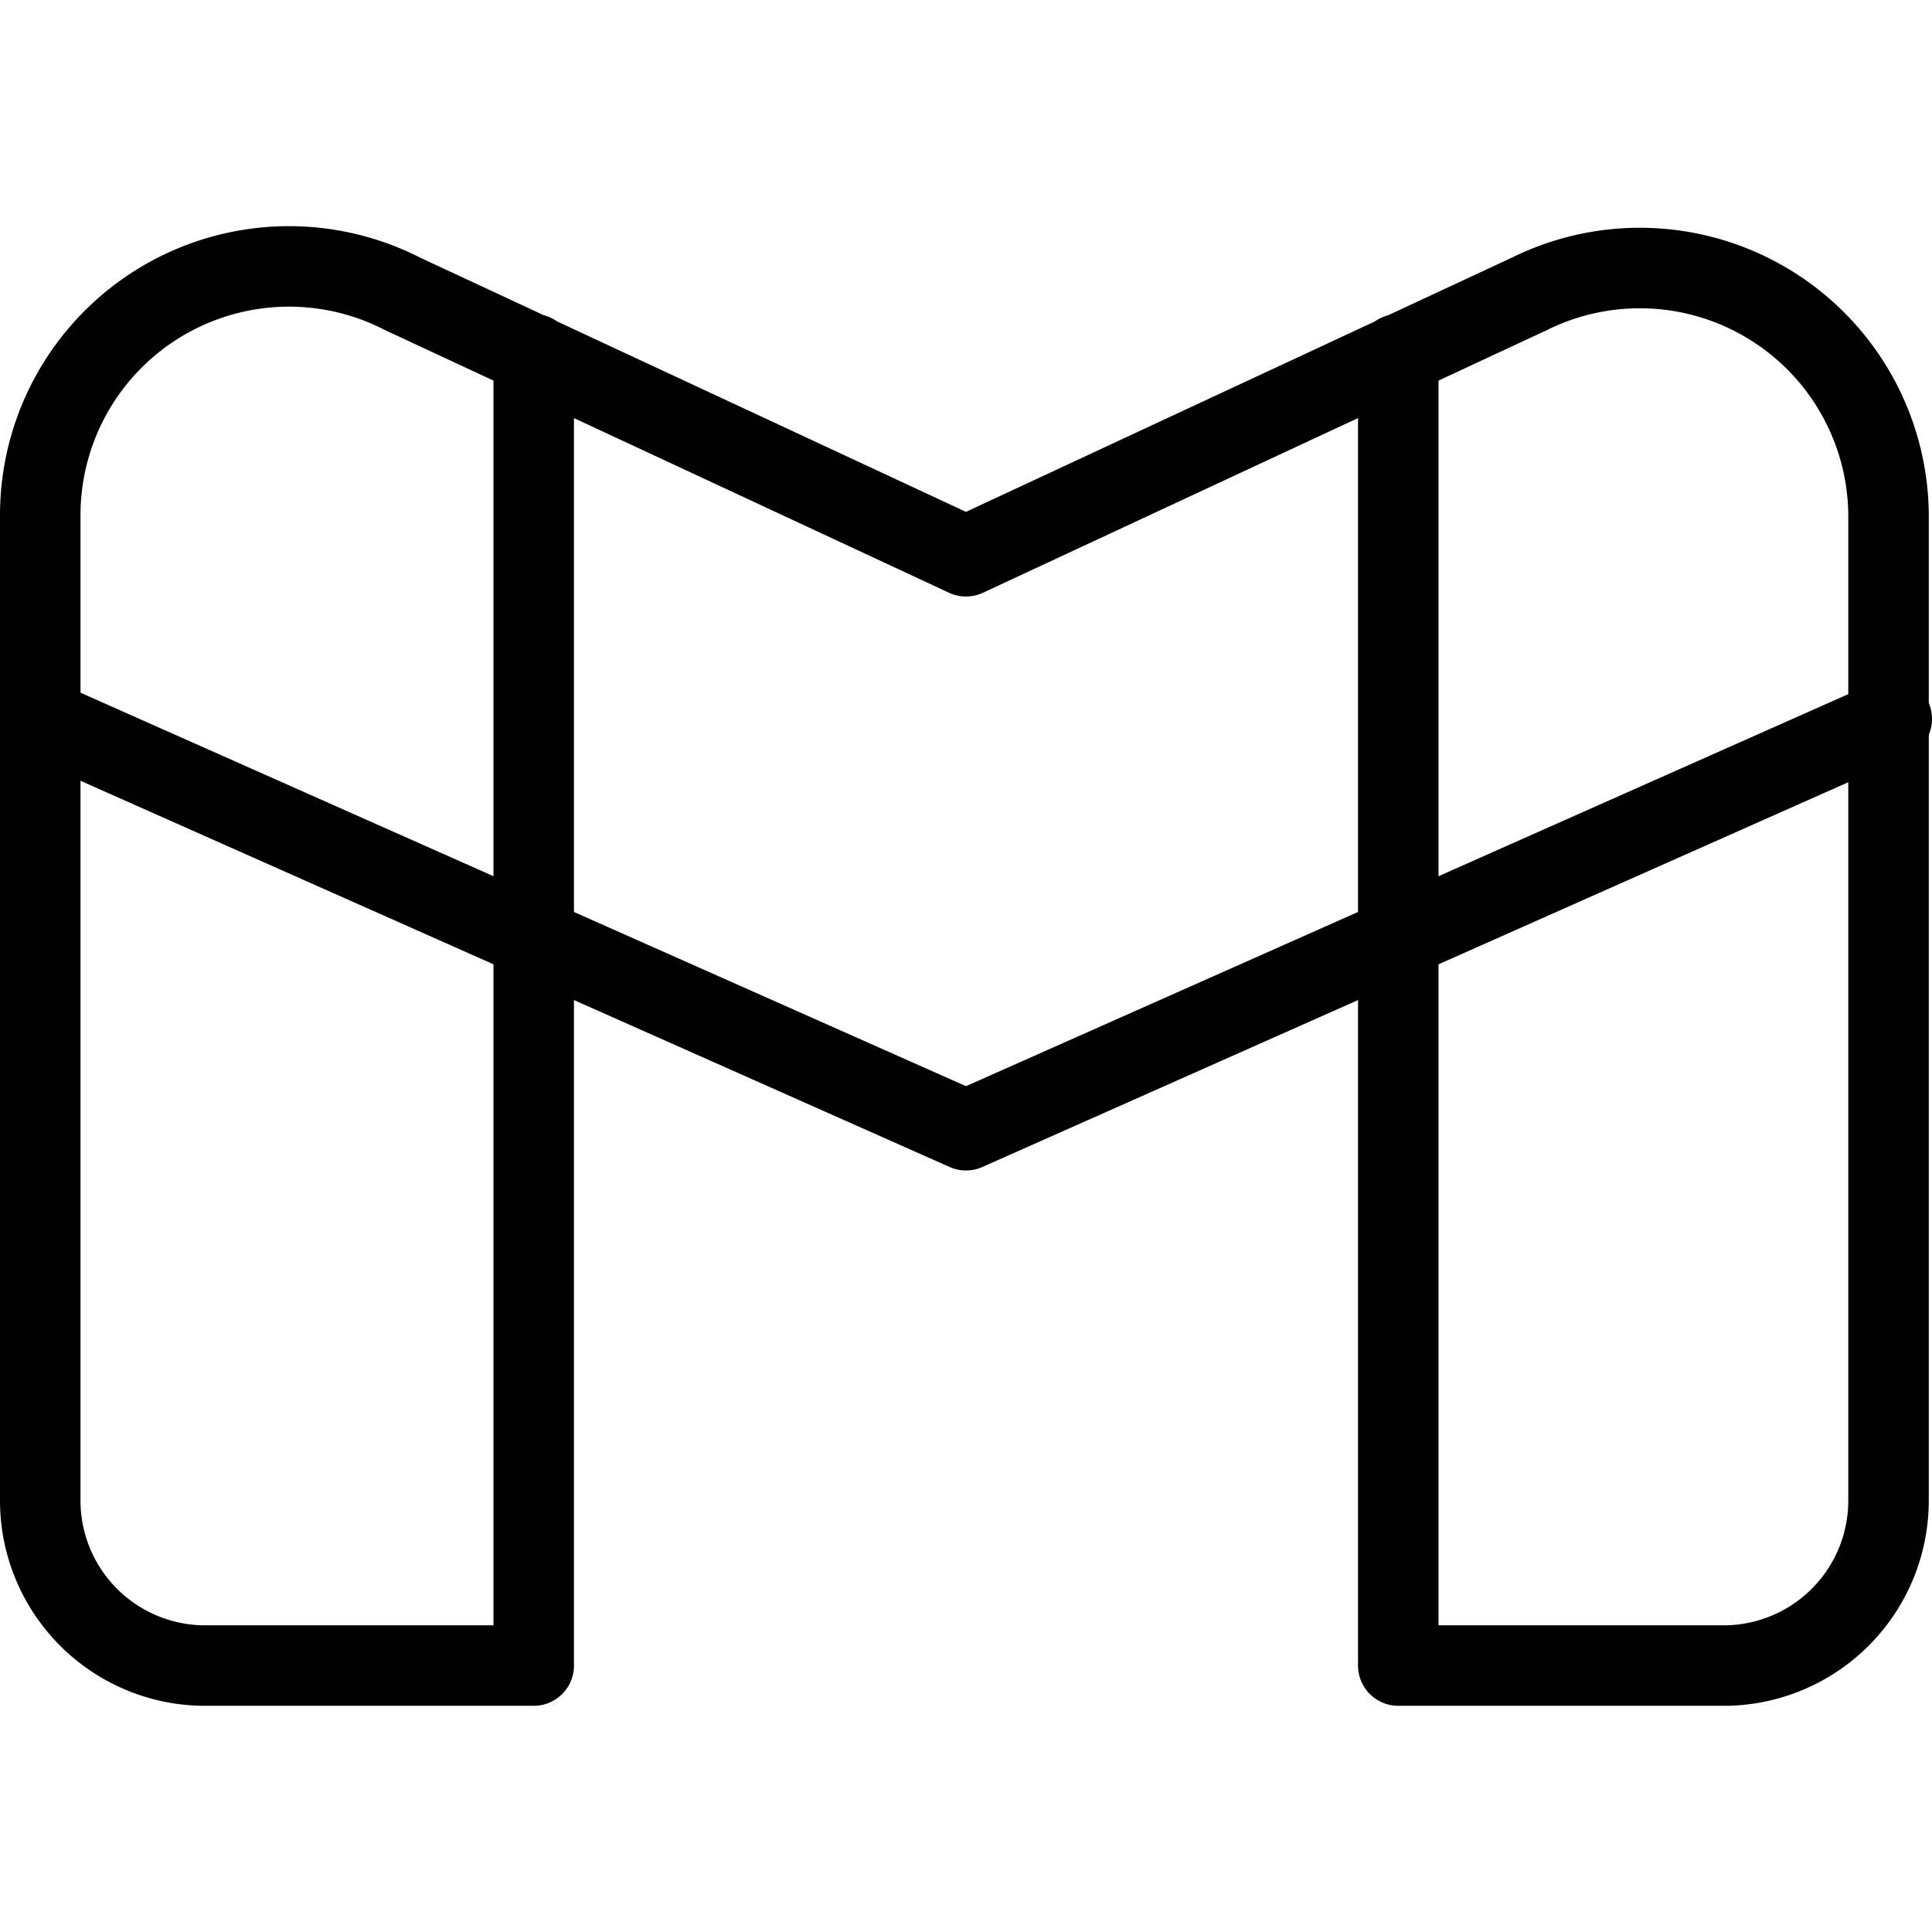
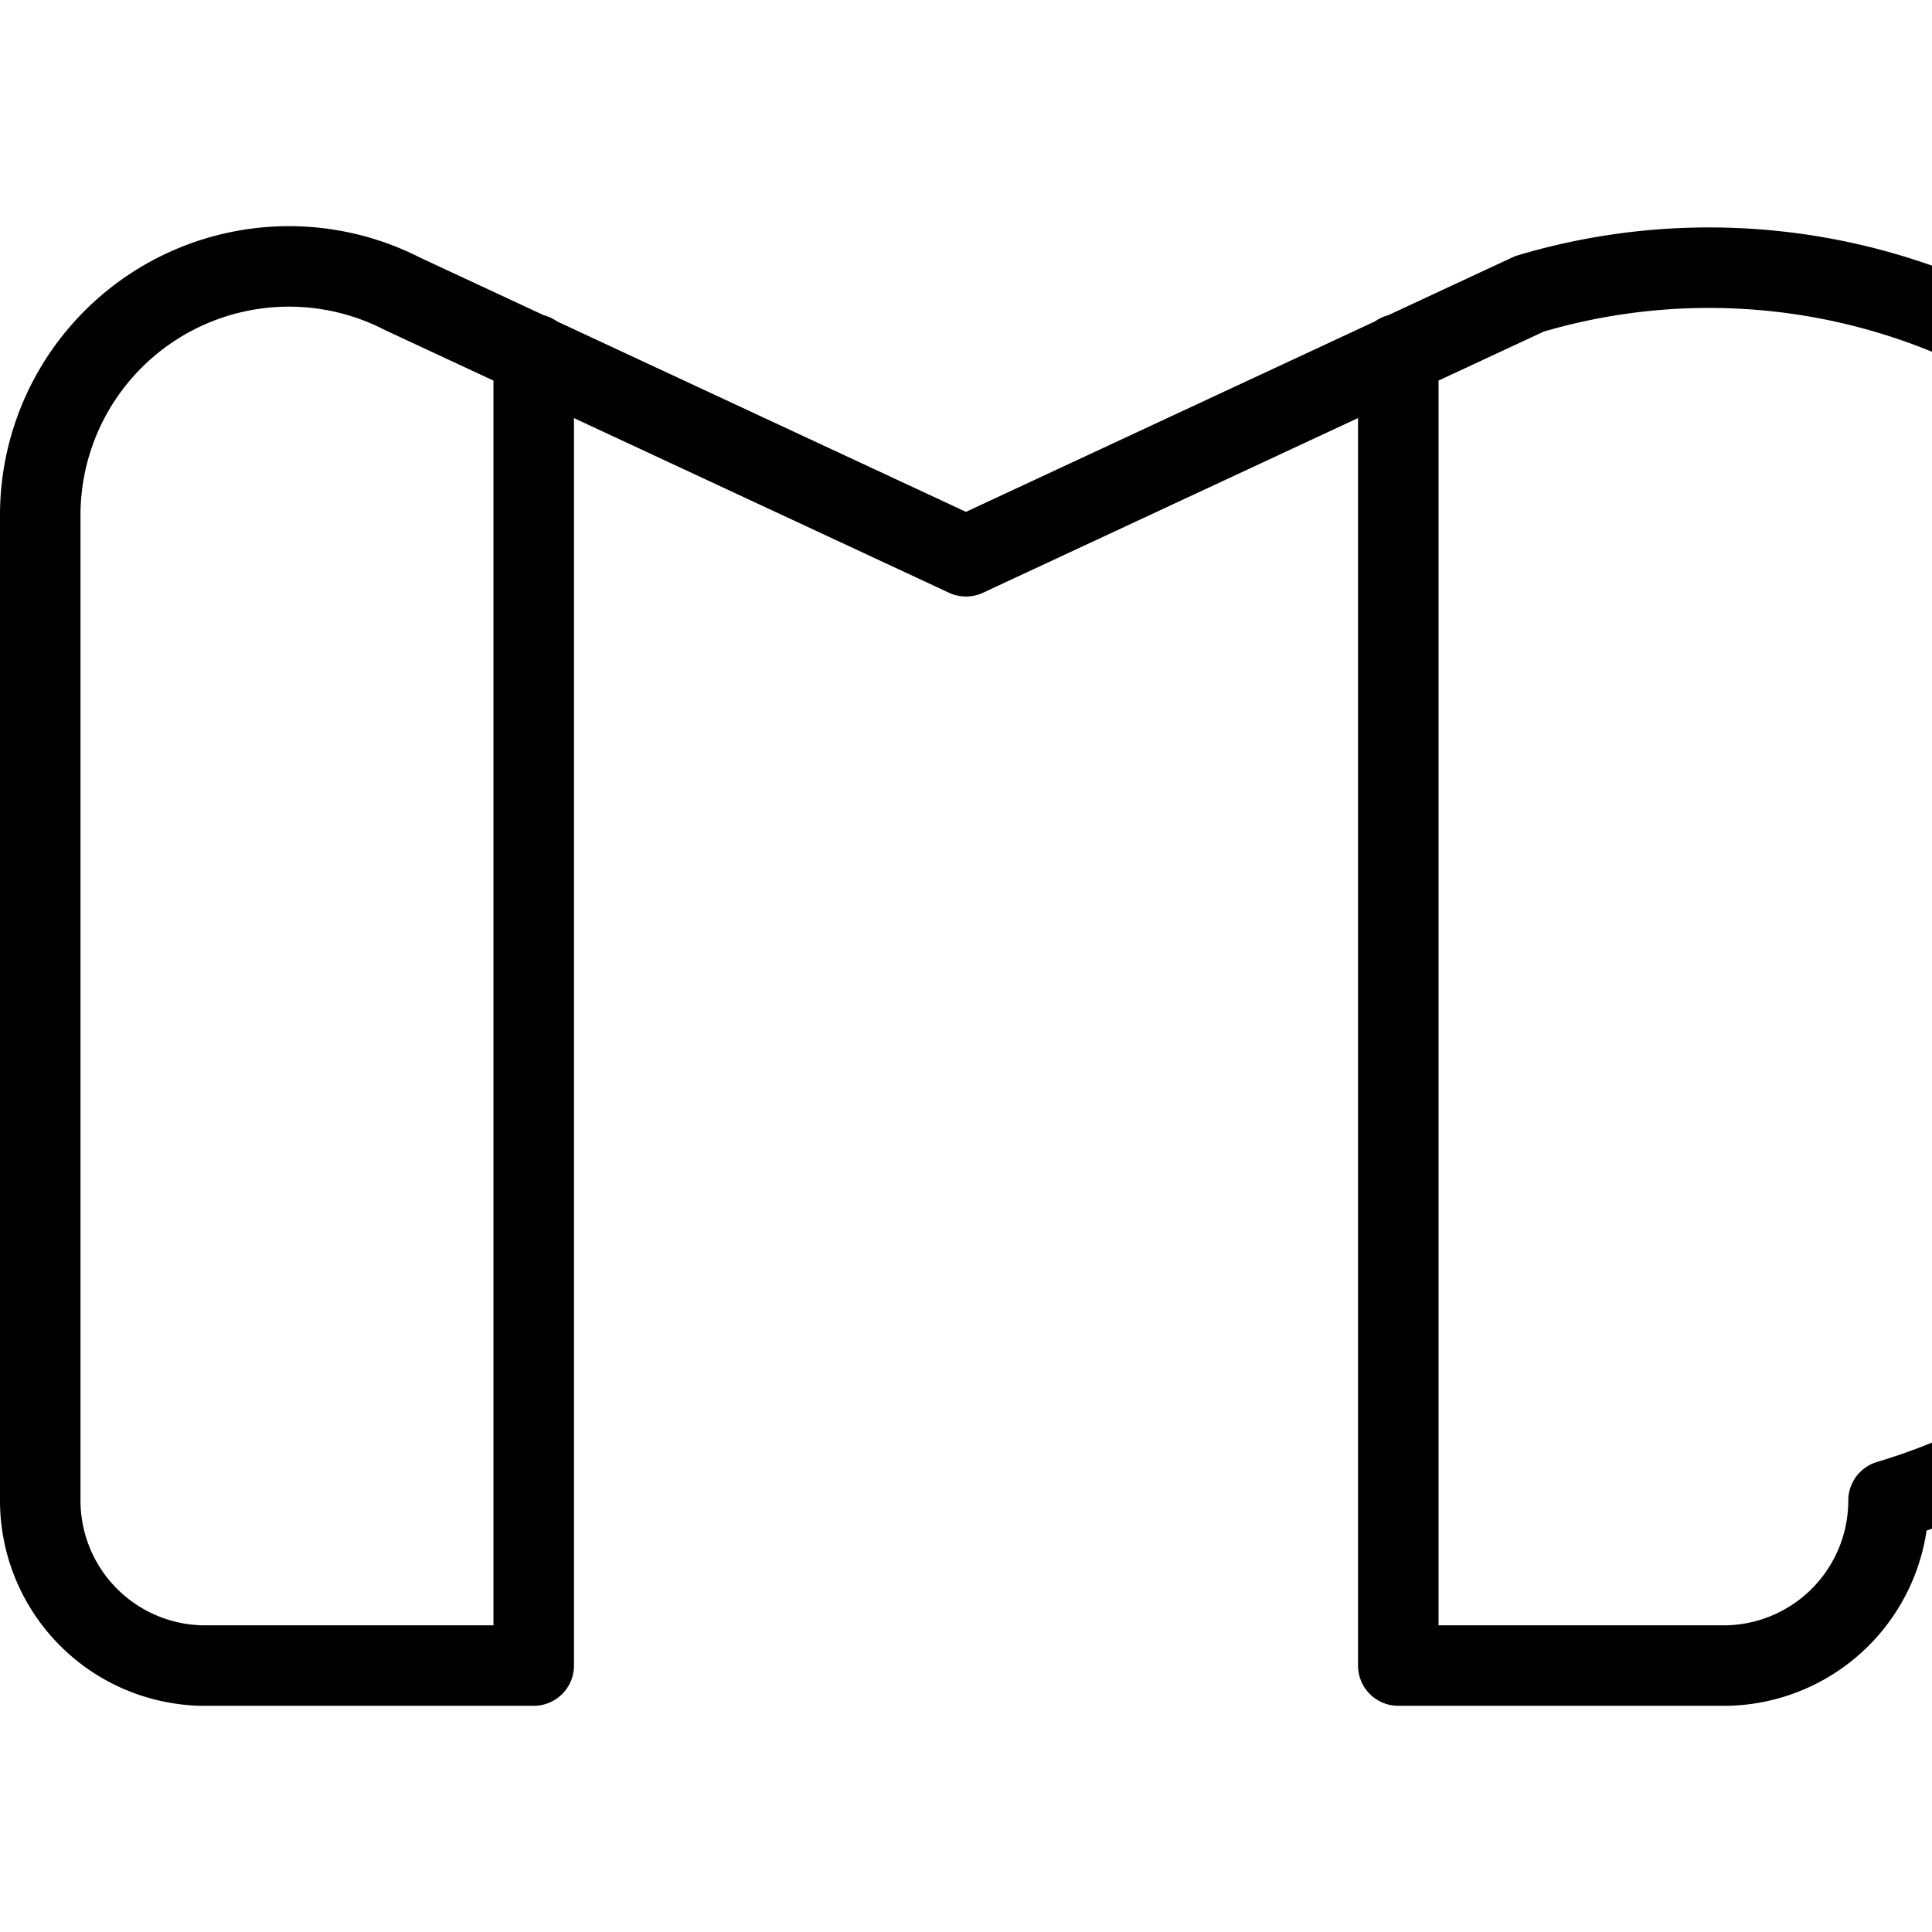
<svg xmlns="http://www.w3.org/2000/svg" viewBox="0 0 24 24">
  <g transform="matrix(1,0,0,1,0,0)">
    <g>
-       <polyline points="23.5 8.93 12 14.04 0.5 8.93" style="fill: none;stroke: #000000;stroke-linecap: round;stroke-linejoin: round" />
-       <path d="M17.37,4.4V20.69h4.09a2.05,2.05,0,0,0,2-2.05V6.38A3.09,3.09,0,0,0,19,3.65L12,6.91,5,3.65A3.09,3.09,0,0,0,.5,6.38V18.64a2.05,2.05,0,0,0,2,2.05H6.63V4.4" style="fill: none;stroke: #000000;stroke-linecap: round;stroke-linejoin: round" />
+       <path d="M17.37,4.4V20.69h4.09a2.05,2.05,0,0,0,2-2.05A3.09,3.09,0,0,0,19,3.65L12,6.91,5,3.65A3.09,3.09,0,0,0,.5,6.38V18.64a2.05,2.05,0,0,0,2,2.05H6.63V4.4" style="fill: none;stroke: #000000;stroke-linecap: round;stroke-linejoin: round" />
    </g>
  </g>
</svg>